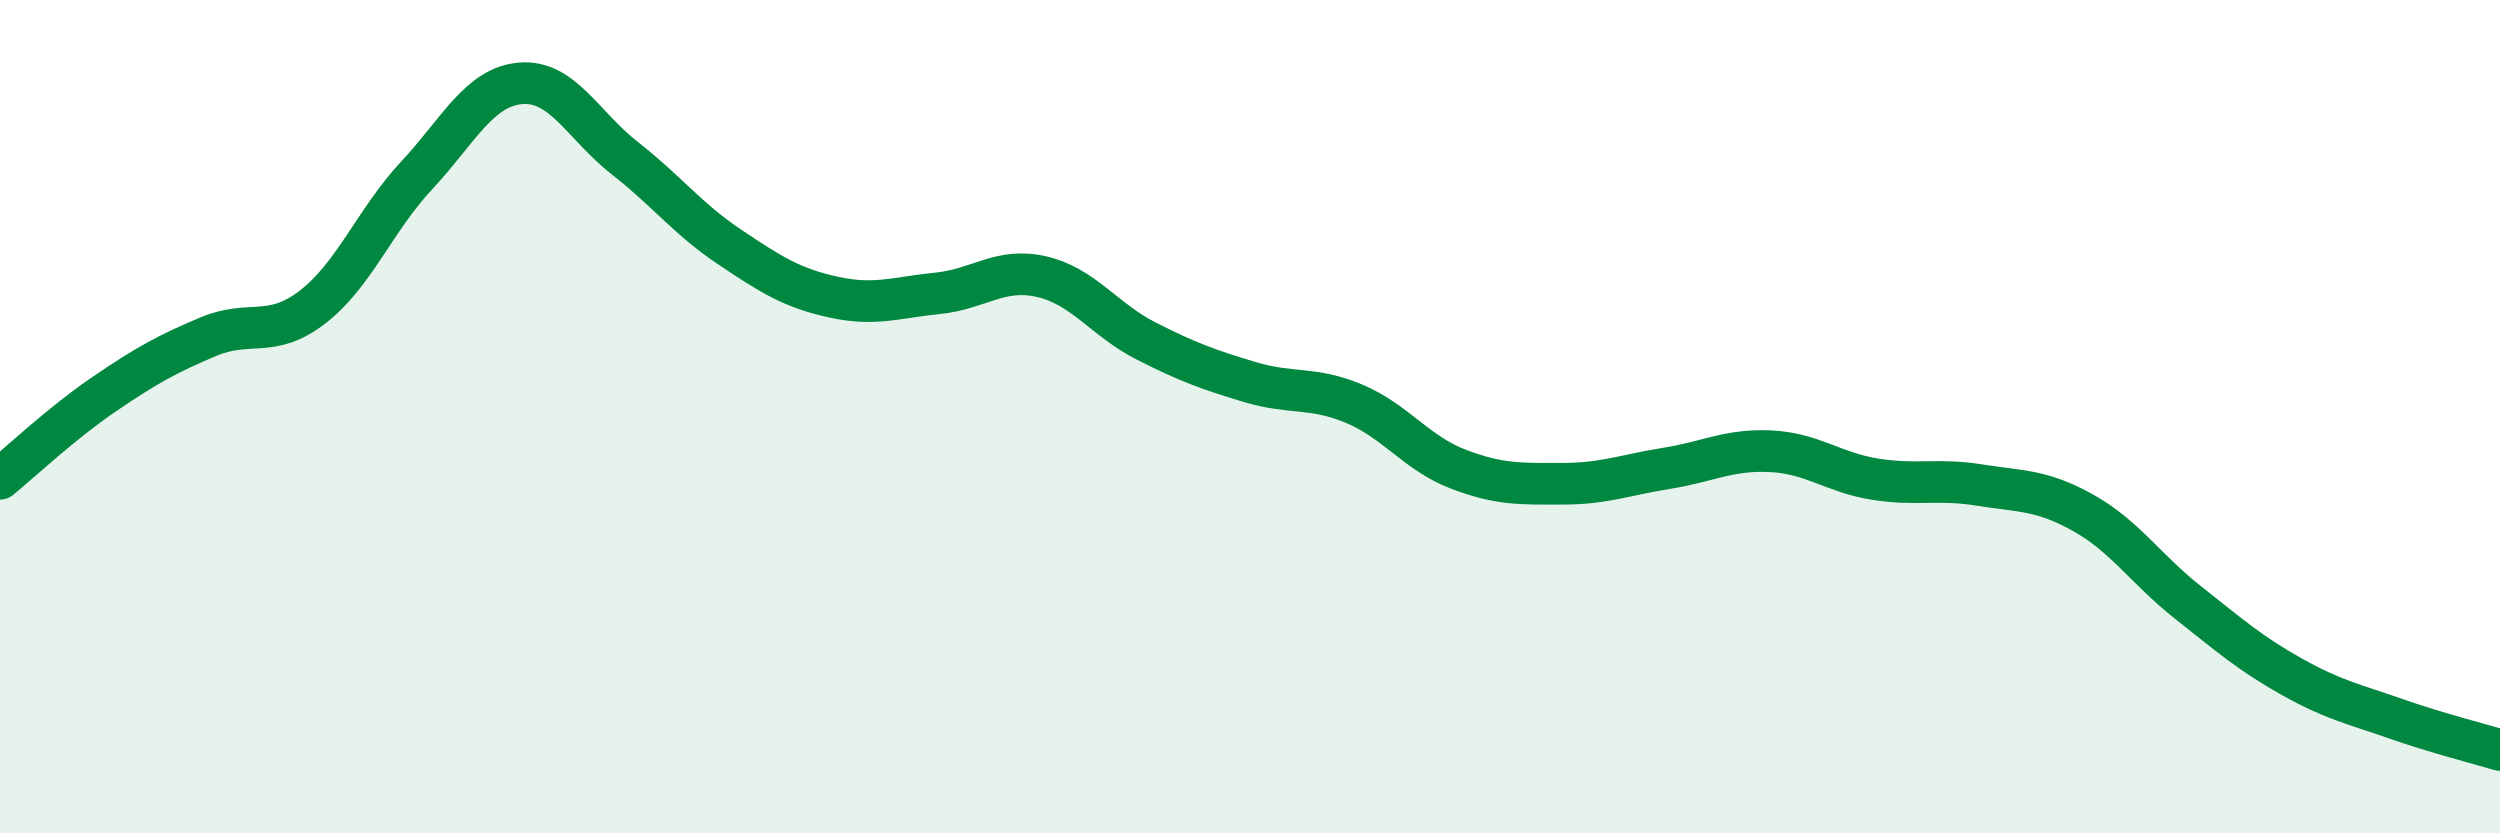
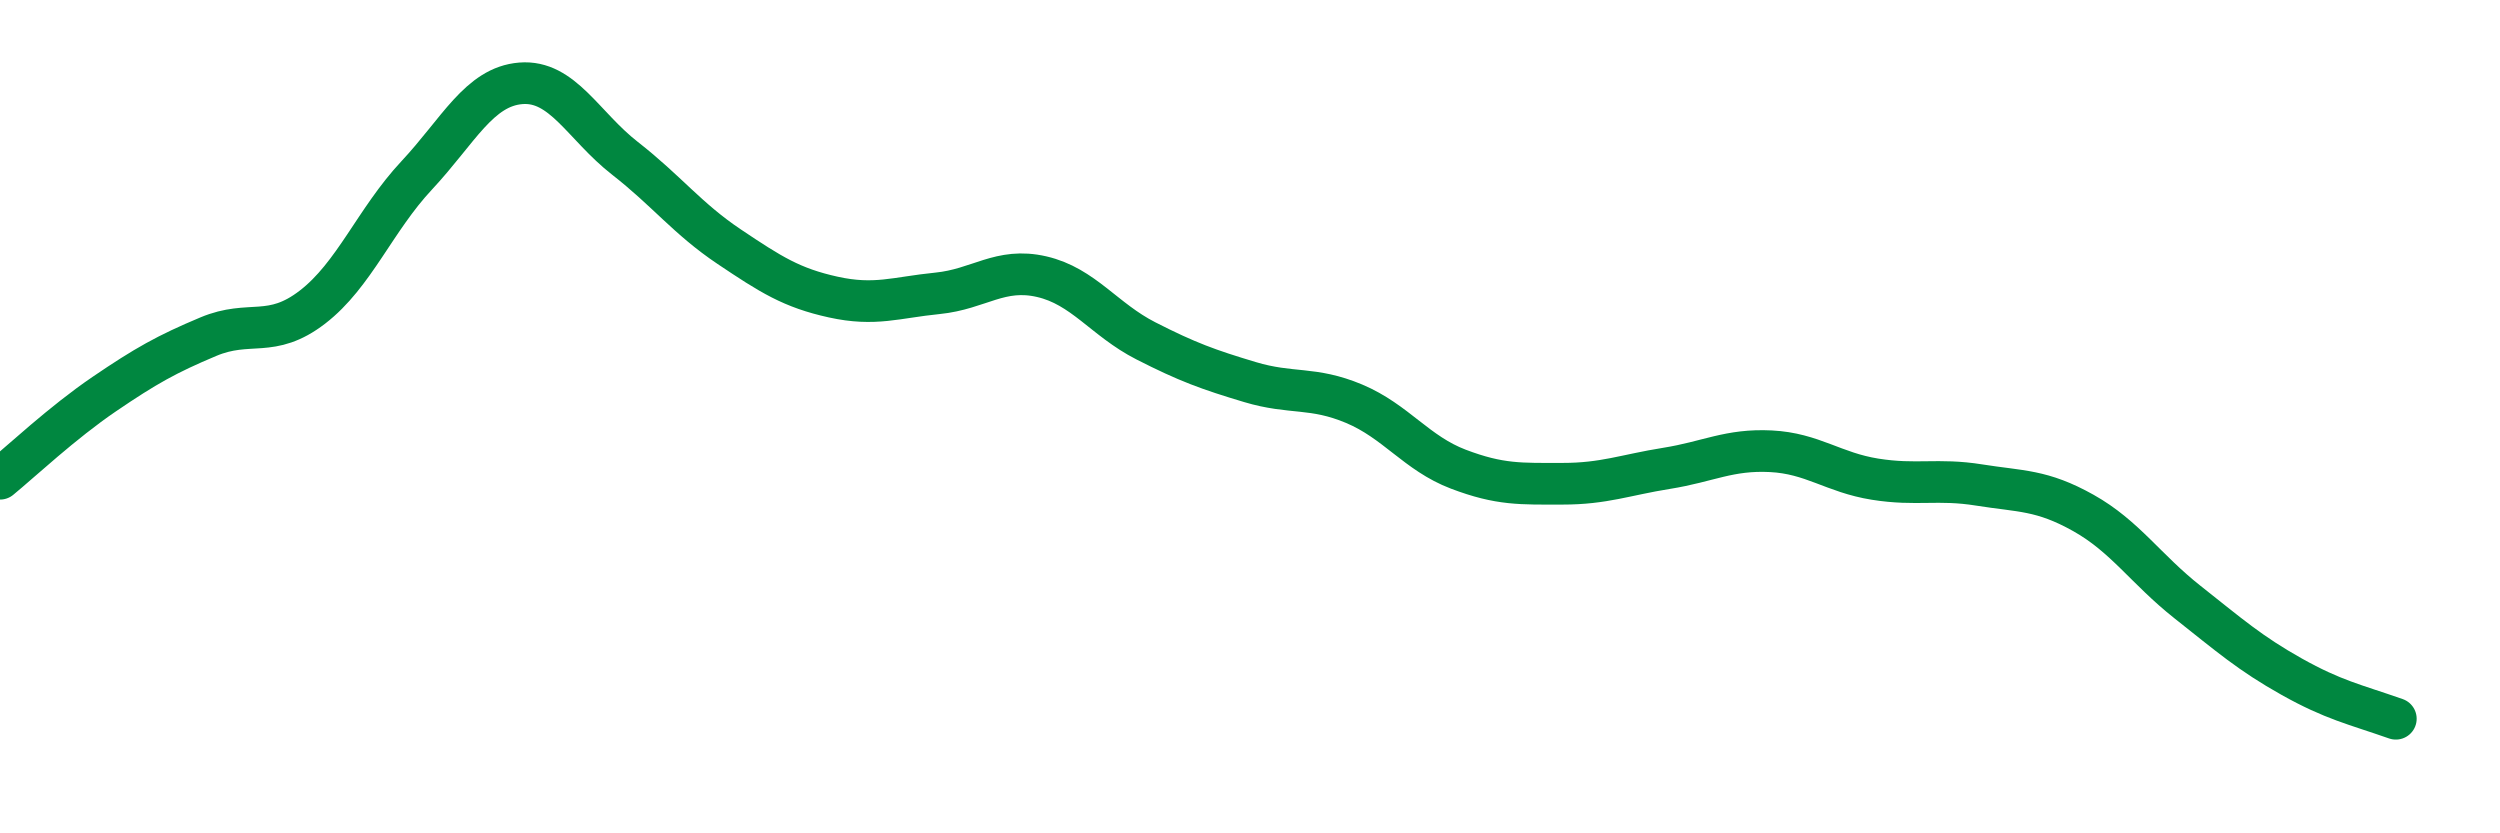
<svg xmlns="http://www.w3.org/2000/svg" width="60" height="20" viewBox="0 0 60 20">
-   <path d="M 0,11.49 C 0.5,11.08 1.5,10.14 2.5,9.46 C 3.5,8.78 4,8.5 5,8.08 C 6,7.66 6.5,8.14 7.5,7.37 C 8.5,6.6 9,5.28 10,4.21 C 11,3.14 11.5,2.08 12.5,2 C 13.5,1.92 14,3.02 15,3.8 C 16,4.58 16.5,5.25 17.5,5.92 C 18.5,6.59 19,6.91 20,7.13 C 21,7.35 21.5,7.14 22.5,7.04 C 23.5,6.94 24,6.41 25,6.64 C 26,6.87 26.5,7.67 27.5,8.18 C 28.5,8.69 29,8.87 30,9.17 C 31,9.47 31.5,9.27 32.5,9.69 C 33.5,10.11 34,10.88 35,11.26 C 36,11.64 36.5,11.61 37.5,11.61 C 38.5,11.61 39,11.4 40,11.24 C 41,11.08 41.5,10.78 42.5,10.83 C 43.5,10.88 44,11.34 45,11.5 C 46,11.66 46.5,11.48 47.5,11.64 C 48.5,11.8 49,11.75 50,12.31 C 51,12.87 51.5,13.66 52.5,14.45 C 53.5,15.24 54,15.68 55,16.24 C 56,16.8 56.5,16.9 57.5,17.25 C 58.5,17.6 59.5,17.85 60,18L60 20L0 20Z" fill="#008740" opacity="0.1" stroke-linecap="round" stroke-linejoin="round" />
-   <path d="M 0,11.49 C 0.5,11.08 1.5,10.14 2.5,9.46 C 3.5,8.78 4,8.5 5,8.08 C 6,7.66 6.5,8.14 7.5,7.37 C 8.5,6.6 9,5.28 10,4.21 C 11,3.14 11.5,2.08 12.5,2 C 13.5,1.92 14,3.02 15,3.8 C 16,4.58 16.5,5.25 17.5,5.92 C 18.5,6.59 19,6.91 20,7.13 C 21,7.35 21.5,7.14 22.5,7.04 C 23.5,6.94 24,6.41 25,6.64 C 26,6.87 26.5,7.67 27.5,8.18 C 28.5,8.69 29,8.87 30,9.17 C 31,9.47 31.5,9.27 32.5,9.69 C 33.5,10.11 34,10.88 35,11.26 C 36,11.64 36.5,11.61 37.5,11.61 C 38.5,11.61 39,11.4 40,11.24 C 41,11.08 41.5,10.78 42.5,10.83 C 43.5,10.88 44,11.34 45,11.5 C 46,11.66 46.5,11.48 47.5,11.64 C 48.5,11.8 49,11.75 50,12.31 C 51,12.87 51.5,13.66 52.5,14.45 C 53.5,15.24 54,15.68 55,16.24 C 56,16.8 56.5,16.9 57.5,17.25 C 58.5,17.6 59.5,17.85 60,18" stroke="#008740" stroke-width="1" fill="none" stroke-linecap="round" stroke-linejoin="round" />
+   <path d="M 0,11.49 C 0.5,11.08 1.5,10.14 2.5,9.46 C 3.5,8.78 4,8.5 5,8.08 C 6,7.66 6.5,8.14 7.5,7.37 C 8.5,6.6 9,5.28 10,4.21 C 11,3.14 11.5,2.08 12.5,2 C 13.5,1.92 14,3.02 15,3.8 C 16,4.58 16.5,5.25 17.5,5.92 C 18.5,6.59 19,6.91 20,7.13 C 21,7.35 21.5,7.14 22.5,7.04 C 23.5,6.94 24,6.41 25,6.64 C 26,6.87 26.5,7.67 27.5,8.18 C 28.5,8.69 29,8.87 30,9.17 C 31,9.47 31.5,9.27 32.5,9.69 C 33.5,10.11 34,10.88 35,11.26 C 36,11.64 36.5,11.61 37.5,11.61 C 38.5,11.61 39,11.4 40,11.24 C 41,11.08 41.5,10.78 42.5,10.83 C 43.5,10.88 44,11.34 45,11.5 C 46,11.66 46.5,11.48 47.5,11.64 C 48.5,11.8 49,11.75 50,12.31 C 51,12.87 51.5,13.66 52.5,14.45 C 53.5,15.24 54,15.68 55,16.24 C 56,16.8 56.5,16.9 57.5,17.25 " stroke="#008740" stroke-width="1" fill="none" stroke-linecap="round" stroke-linejoin="round" />
</svg>